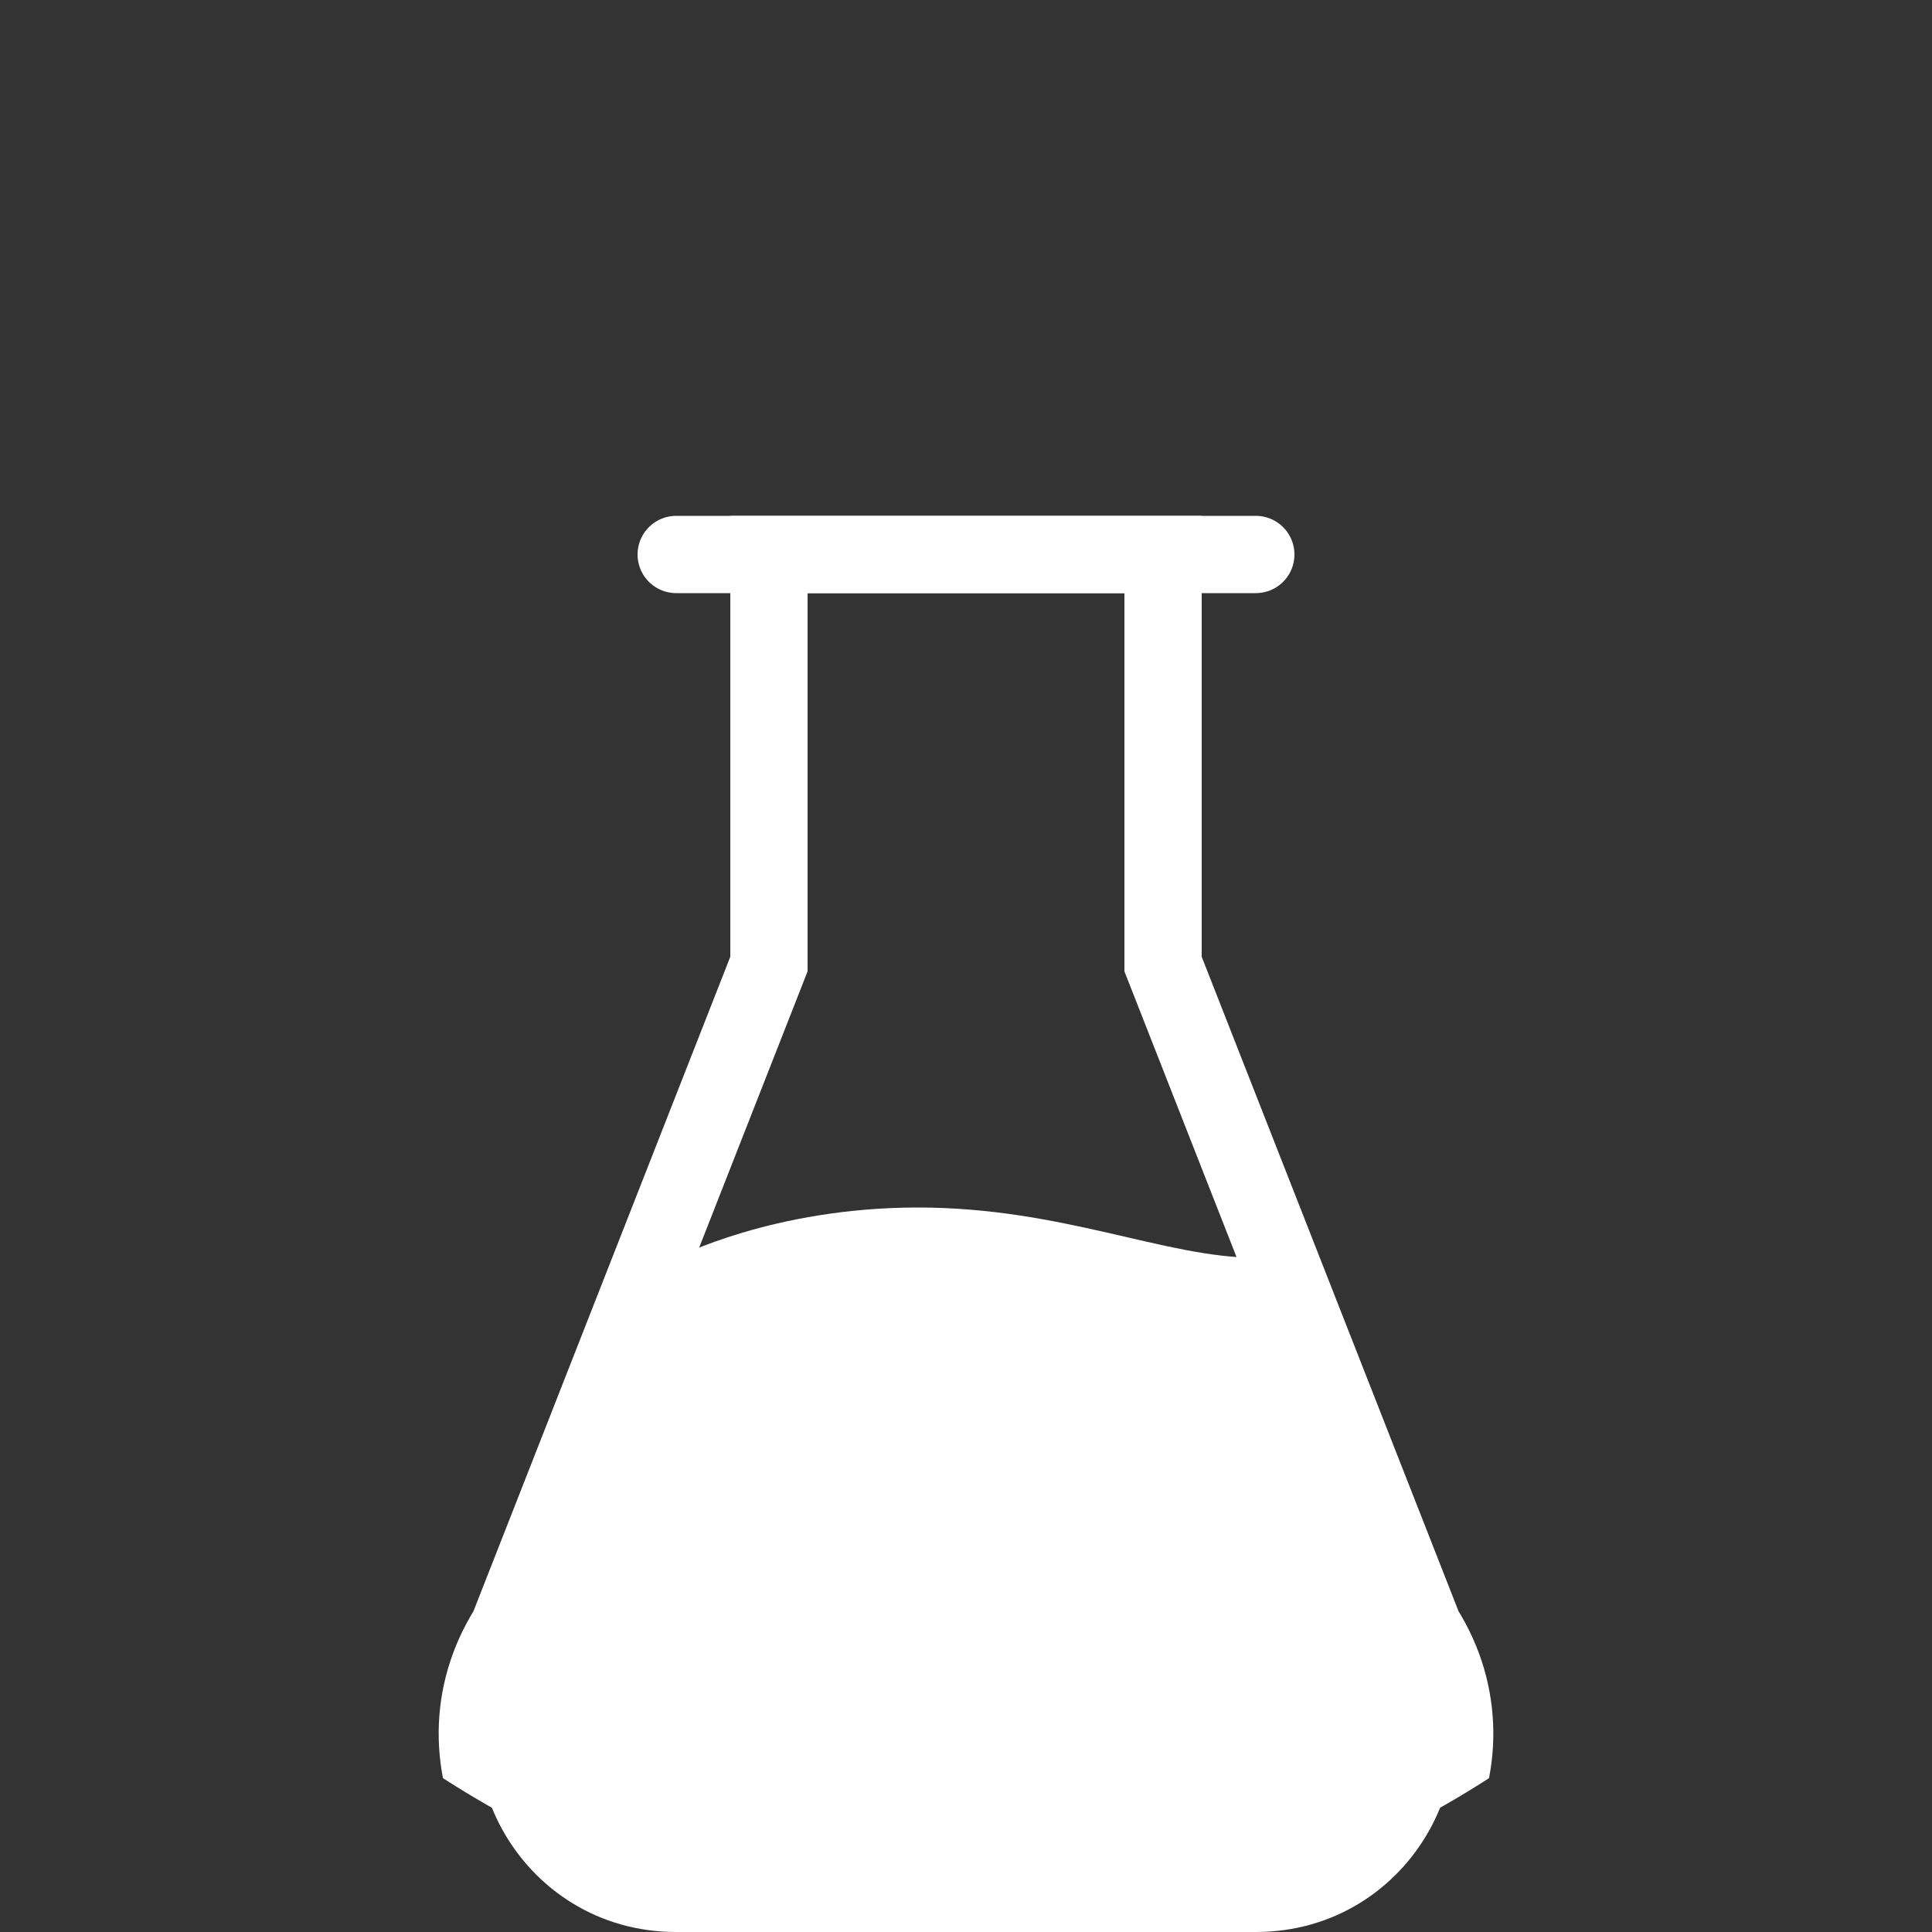
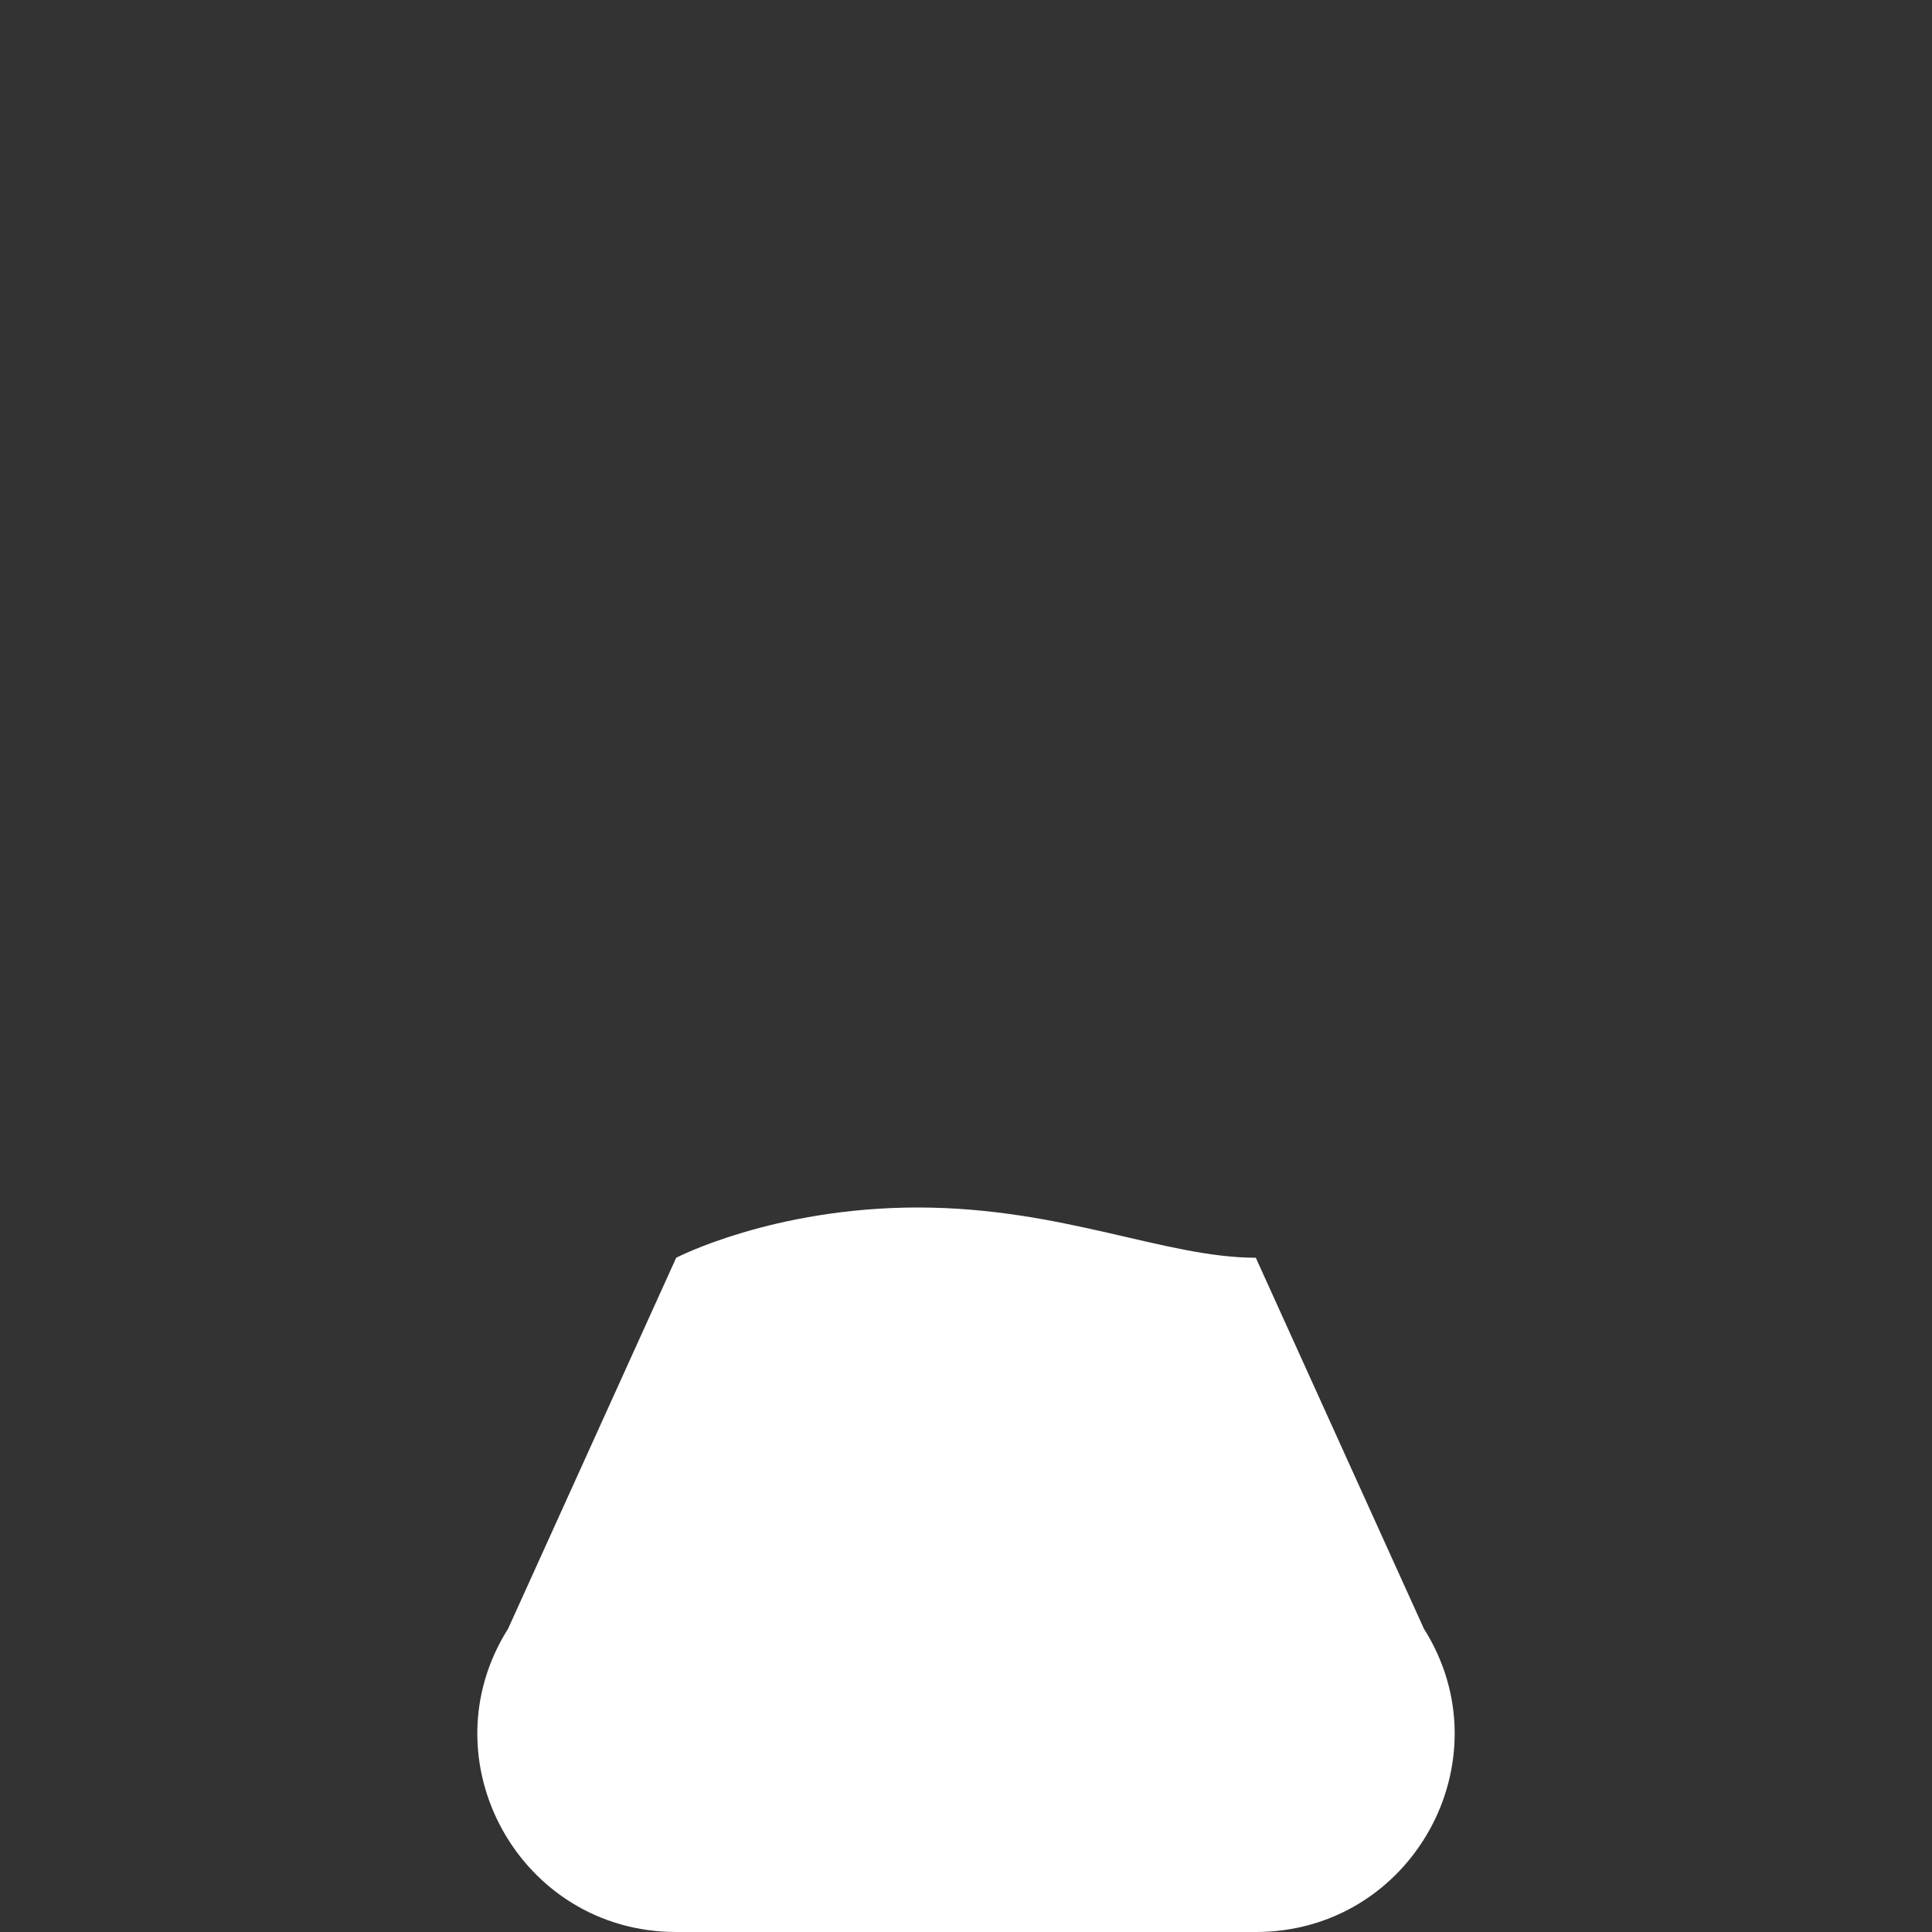
<svg xmlns="http://www.w3.org/2000/svg" xmlns:xlink="http://www.w3.org/1999/xlink" version="1.1" id="Icon" x="0px" y="0px" width="100px" height="100px" viewBox="0 0 100 100" style="enable-background:new 0 0 100 100;" xml:space="preserve">
  <rect x="0" y="0" width="100" height="100" fill="#333333" stroke="none" />
  <style type="text/css">
	.st0{fill:none;}
	.st1{clip-path:url(#SVGID_2_);}
	.st2{fill:none;stroke:#FFFFFF;stroke-width:4;stroke-miterlimit:10;}
	.st3{fill:#FFFFFF;stroke:#FFFFFF;stroke-width:4;stroke-linecap:round;stroke-linejoin:round;stroke-miterlimit:10;}
	.st4{fill:#FFFFFF;}
</style>
-   <path class="st0" d="M50,100c27.6,0,50-22.4,50-50S77.6,0,50,0S0,22.4,0,50S22.4,100,50,100" />
  <g>
    <defs>
-       <path id="SVGID_1_" d="M50,100L50,100C22.4,100,0,77.6,0,50v0C0,22.4,22.4,0,50,0h0c27.6,0,50,22.4,50,50v0    C100,77.6,77.6,100,50,100z" />
-     </defs>
+       </defs>
    <clipPath id="SVGID_2_">
      <use xlink:href="#SVGID_1_" style="overflow:visible;" />
    </clipPath>
    <g class="st1">
-       <path class="st2" d="M60.2,49.9V28.7H50H39.8v21.2L26.3,84.3C22,91.1,26.9,100,35,100h15h15c8.1,0,13-8.9,8.7-15.7L60.2,49.9z" />
-       <line class="st3" x1="35" y1="28.7" x2="65" y2="28.7" />
-     </g>
+       </g>
  </g>
  <path class="st4" d="M65,65.1c-4.7,0-10-2.6-17.5-2.6S35,65.1,35,65.1l-8.7,19.2C22,91.1,26.9,100,35,100h15h15  c8.1,0,13-8.9,8.7-15.7L65,65.1z" />
</svg>